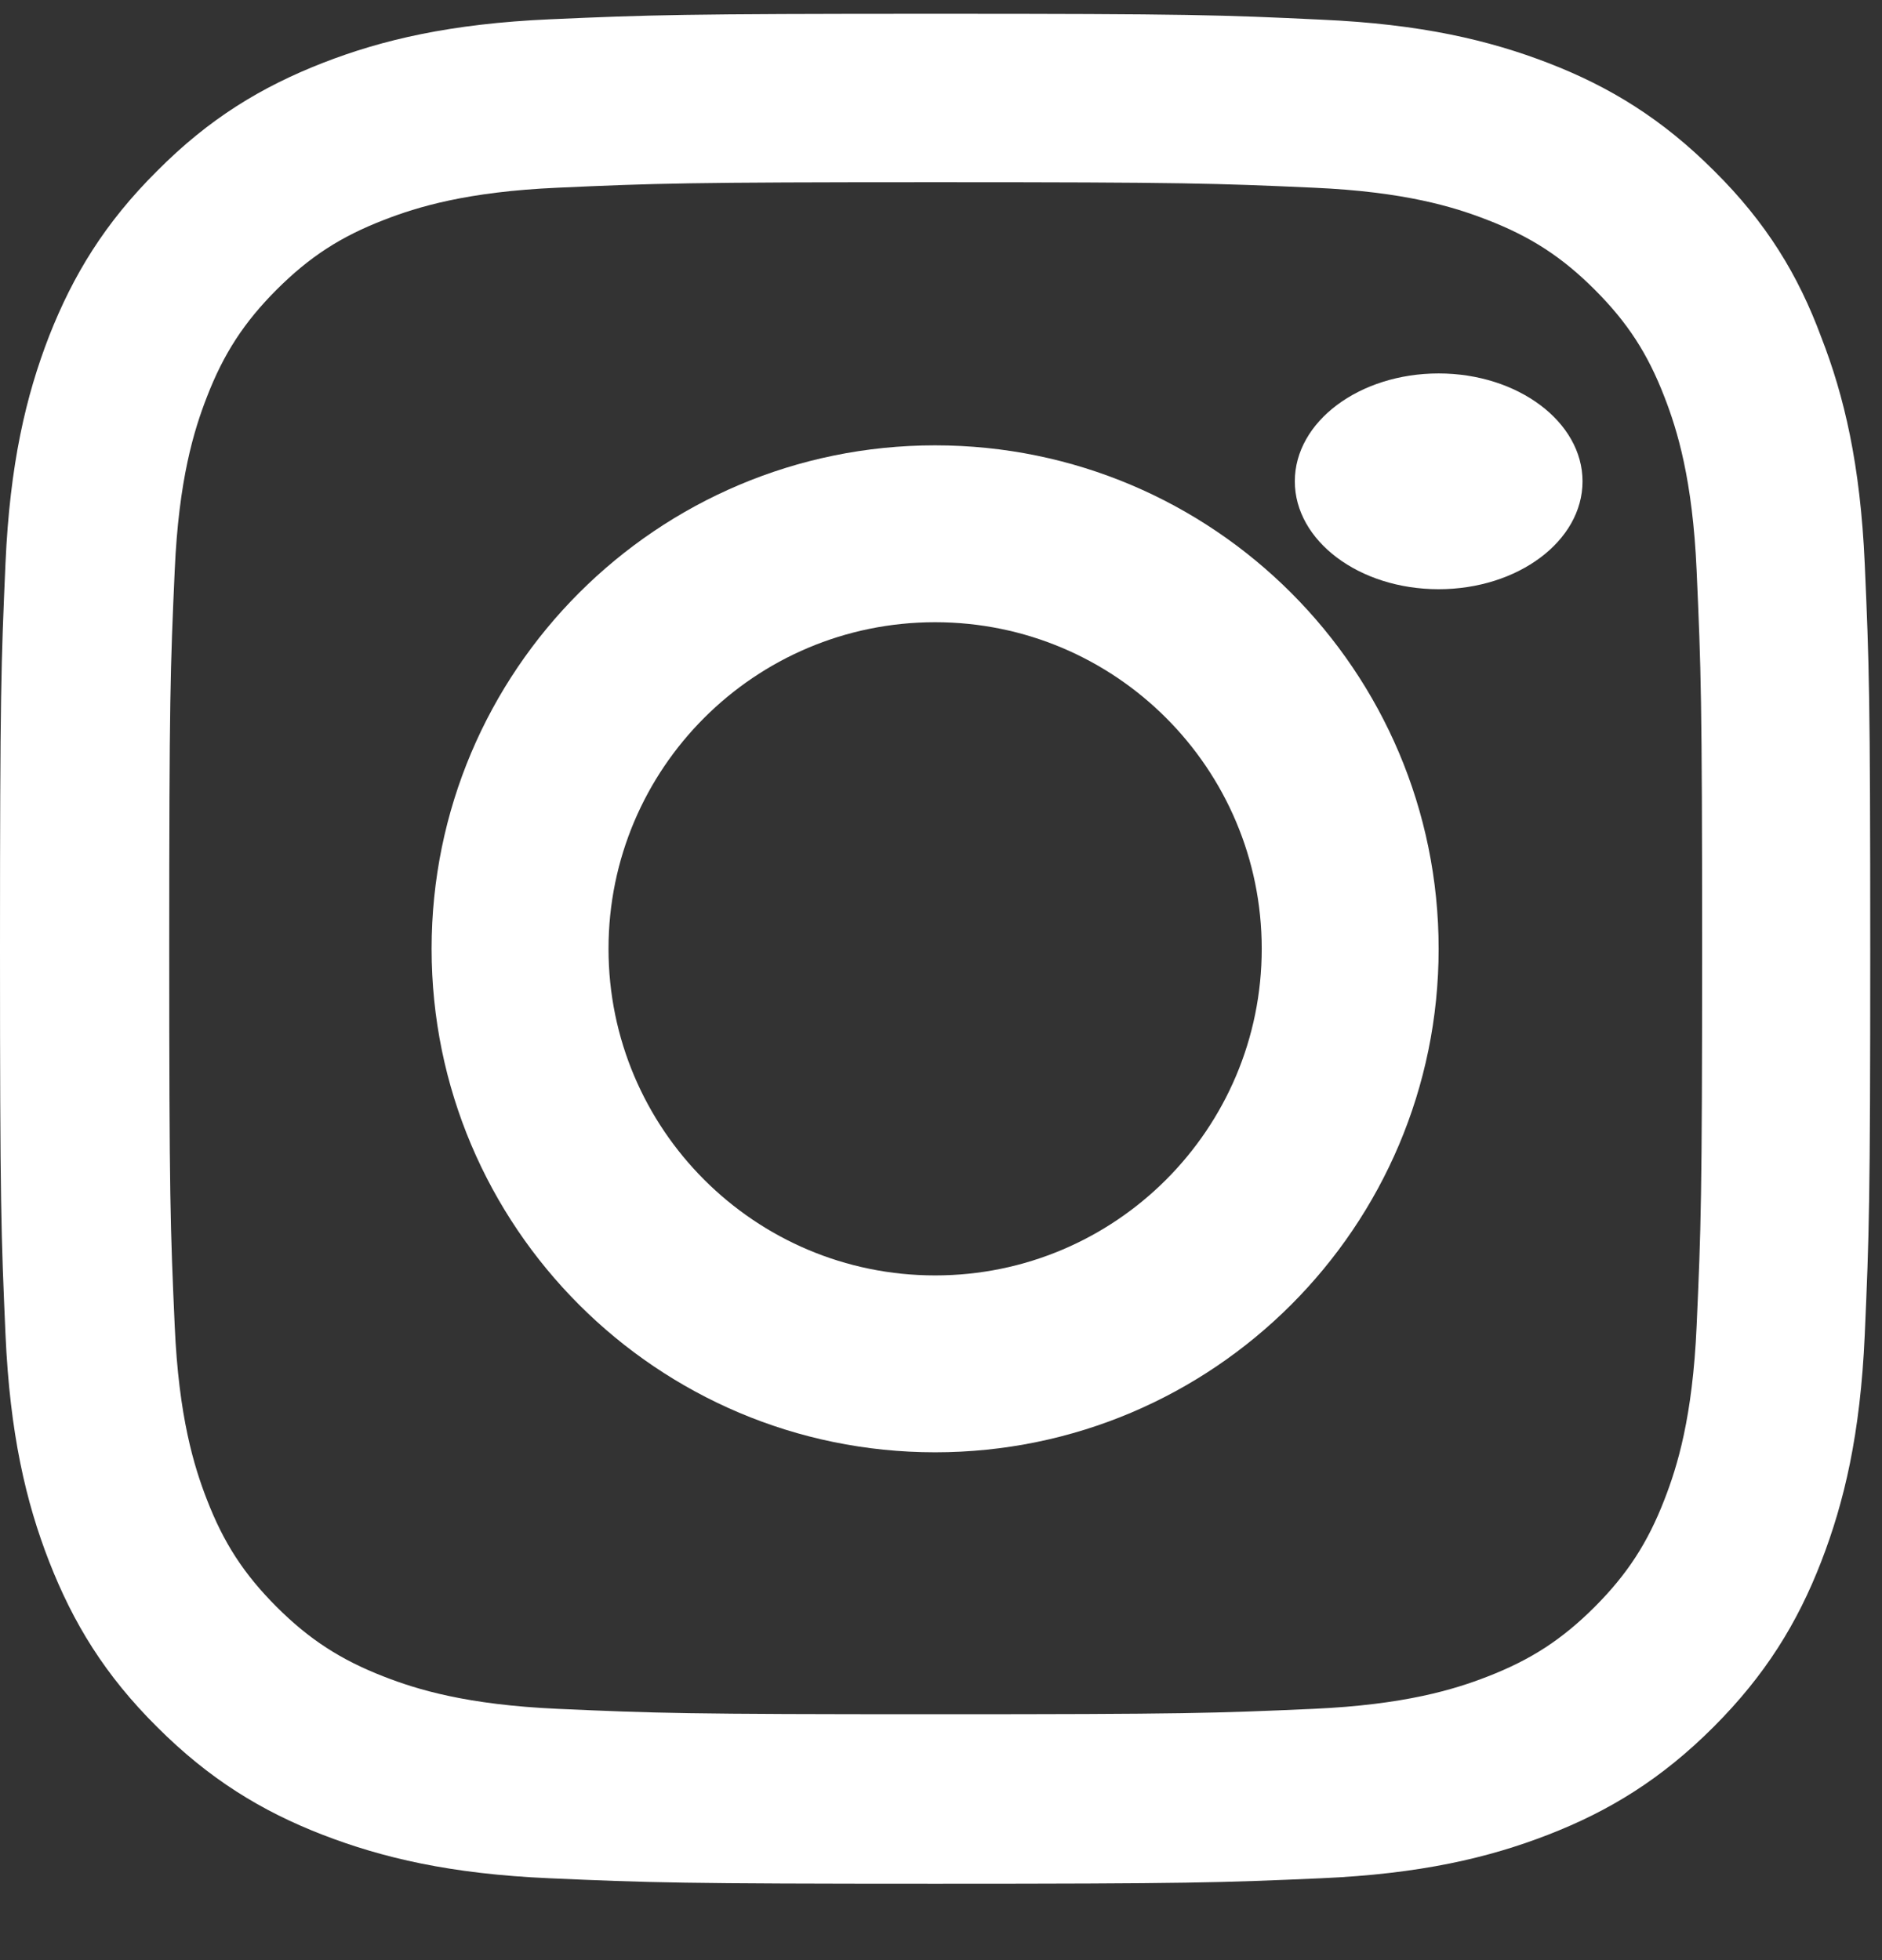
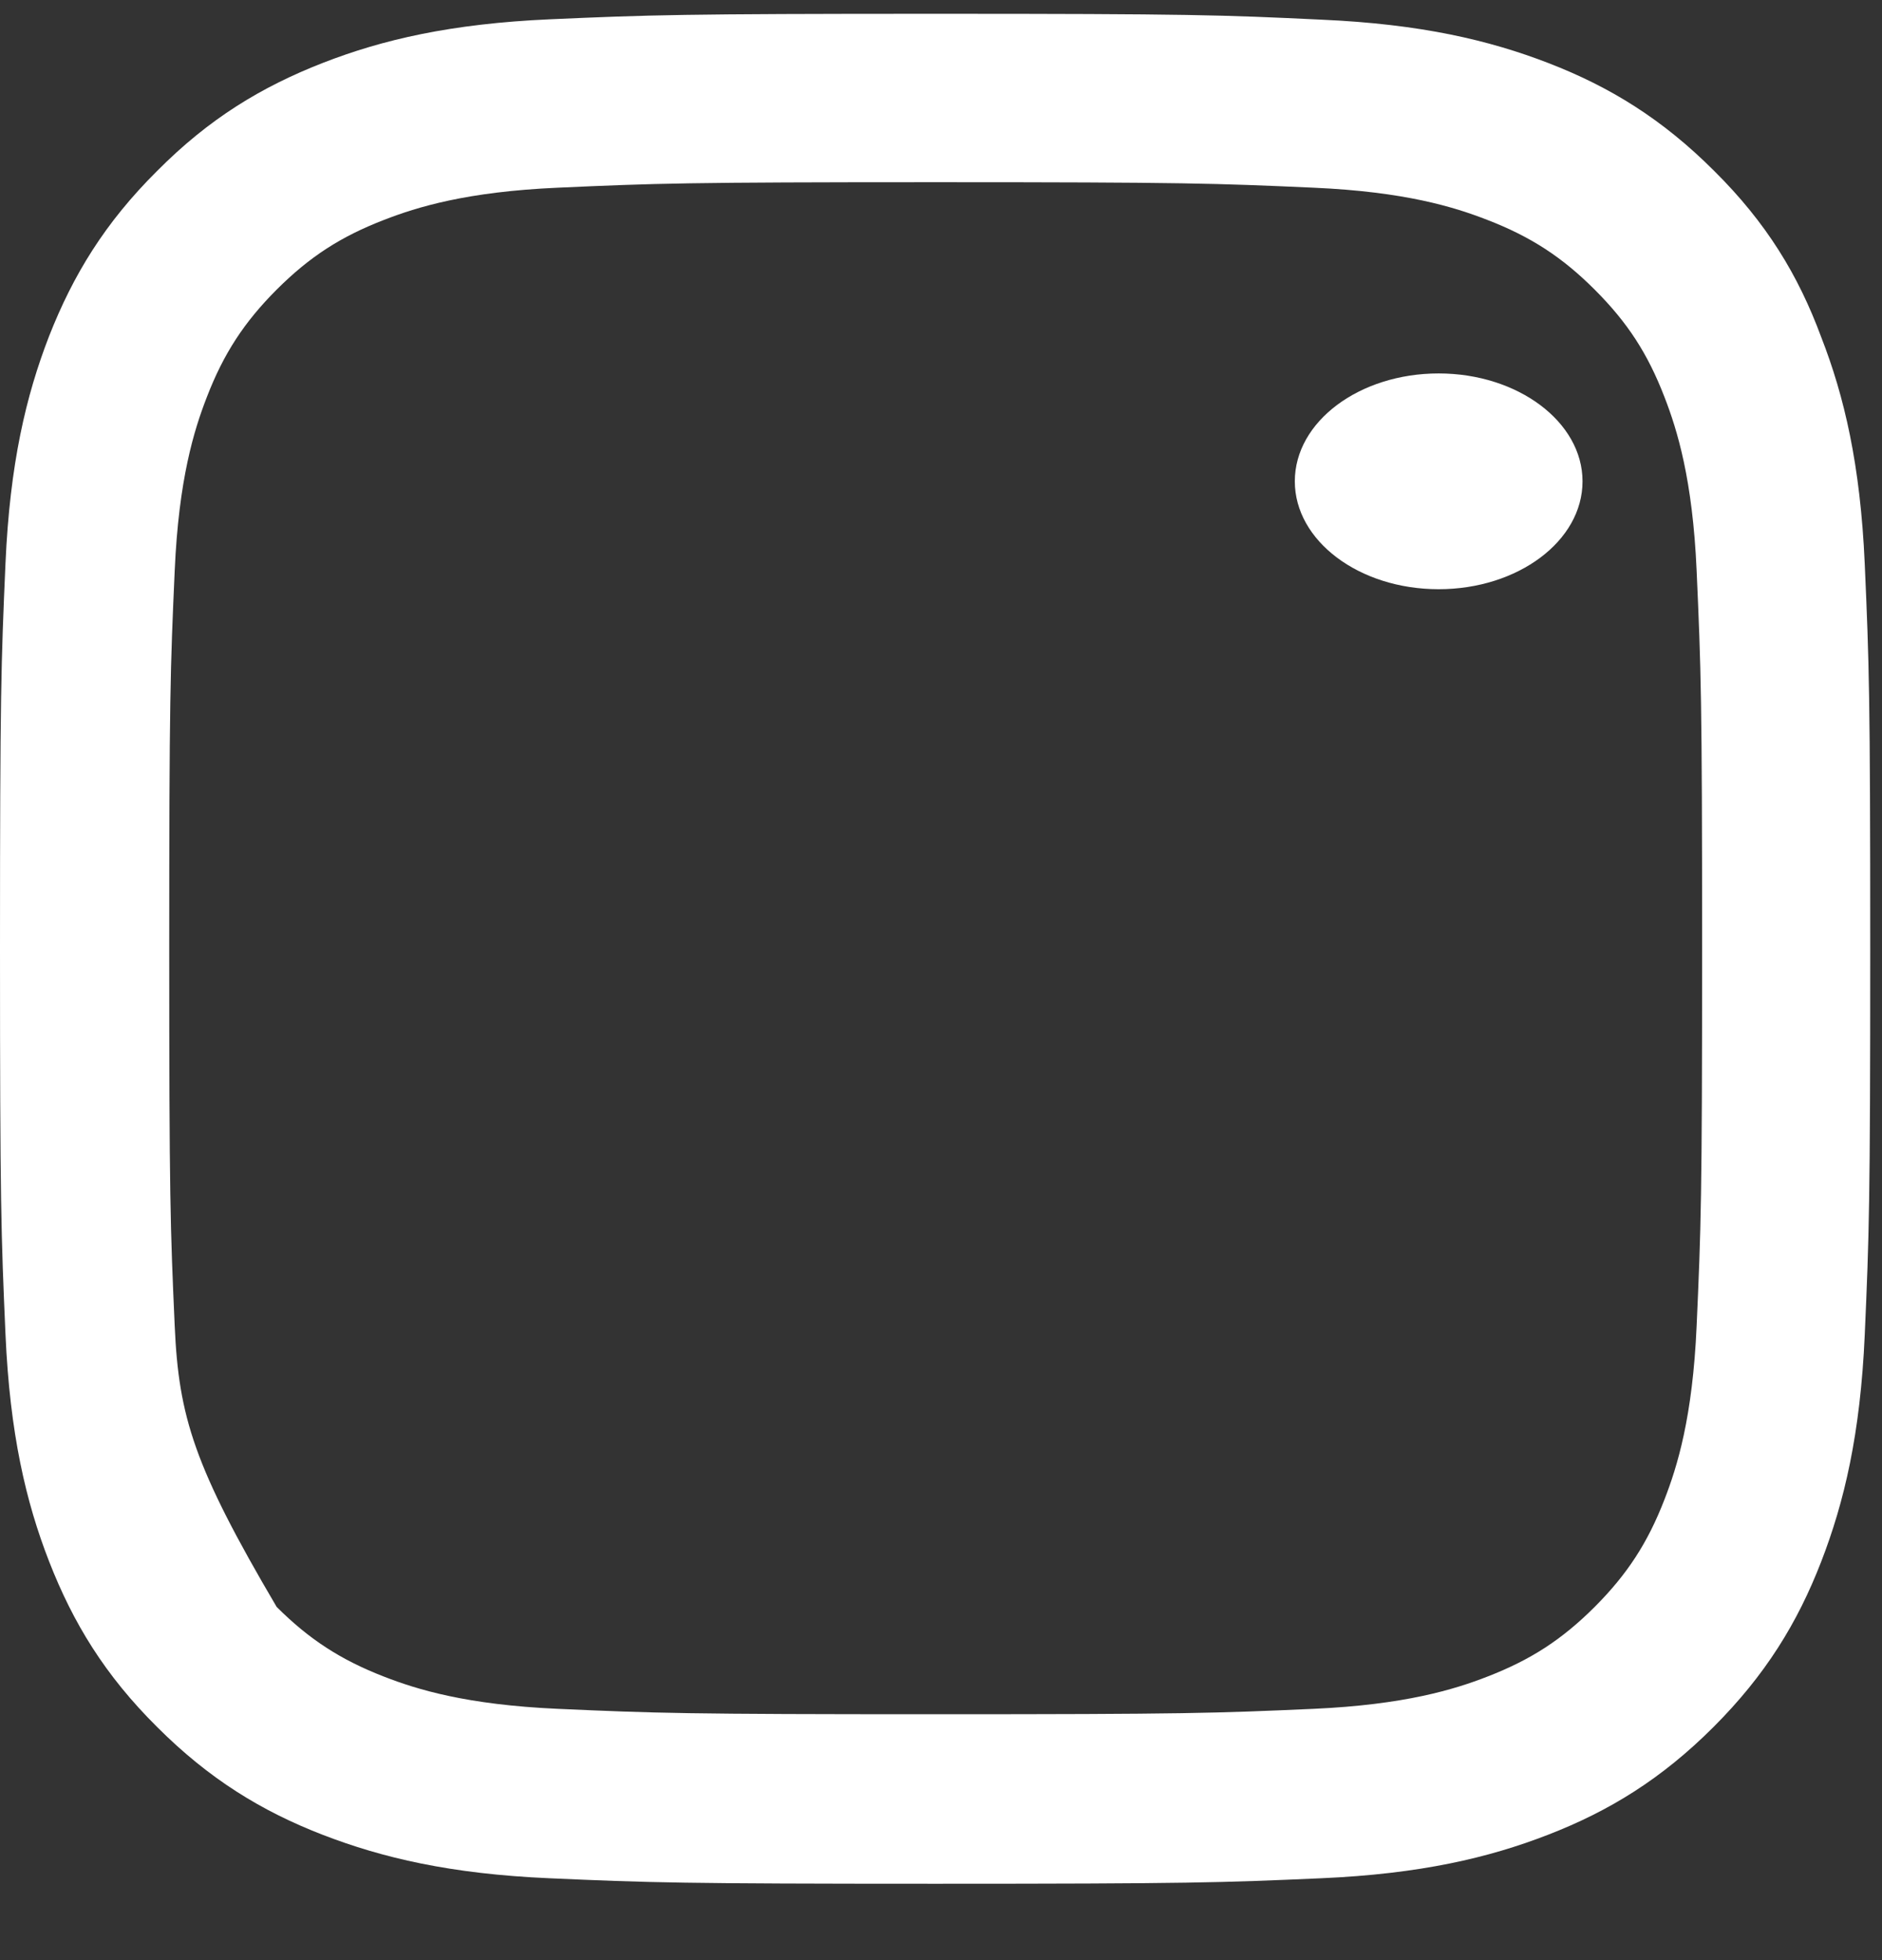
<svg xmlns="http://www.w3.org/2000/svg" width="24" height="25" viewBox="0 0 24 25" fill="none">
  <rect x="0" y="0" width="24" height="25" fill="#333333" stroke="none" />
-   <path d="M11.932 2.324C15.12 2.324 15.498 2.338 16.751 2.394C17.917 2.445 18.546 2.641 18.965 2.804C19.52 3.018 19.921 3.279 20.336 3.694C20.755 4.113 21.012 4.509 21.226 5.064C21.389 5.483 21.585 6.117 21.636 7.277C21.692 8.535 21.706 8.912 21.706 12.094C21.706 15.281 21.692 15.659 21.636 16.912C21.585 18.077 21.389 18.706 21.226 19.125C21.012 19.679 20.75 20.08 20.336 20.495C19.916 20.914 19.52 21.17 18.965 21.385C18.546 21.548 17.912 21.743 16.751 21.795C15.493 21.851 15.115 21.864 11.932 21.864C8.744 21.864 8.366 21.851 7.113 21.795C5.947 21.743 5.318 21.548 4.899 21.385C4.344 21.17 3.943 20.909 3.528 20.495C3.109 20.075 2.852 19.679 2.638 19.125C2.475 18.706 2.279 18.072 2.228 16.912C2.172 15.654 2.158 15.277 2.158 12.094C2.158 8.907 2.172 8.53 2.228 7.277C2.279 6.112 2.475 5.483 2.638 5.064C2.852 4.509 3.114 4.109 3.528 3.694C3.948 3.275 4.344 3.018 4.899 2.804C5.318 2.641 5.952 2.445 7.113 2.394C8.366 2.338 8.744 2.324 11.932 2.324ZM11.932 0.176C8.693 0.176 8.287 0.19 7.015 0.246C5.747 0.302 4.875 0.507 4.12 0.801C3.333 1.108 2.666 1.513 2.004 2.18C1.338 2.841 0.932 3.508 0.625 4.29C0.331 5.05 0.126 5.916 0.07 7.184C0.014 8.46 0 8.866 0 12.104C0 15.342 0.014 15.747 0.07 17.019C0.126 18.286 0.331 19.157 0.625 19.912C0.932 20.7 1.338 21.366 2.004 22.027C2.666 22.689 3.333 23.099 4.116 23.402C4.875 23.695 5.742 23.901 7.01 23.956C8.282 24.012 8.688 24.026 11.927 24.026C15.167 24.026 15.572 24.012 16.845 23.956C18.112 23.901 18.984 23.695 19.739 23.402C20.522 23.099 21.189 22.689 21.851 22.027C22.512 21.366 22.922 20.7 23.225 19.917C23.519 19.157 23.724 18.291 23.78 17.024C23.836 15.752 23.85 15.346 23.85 12.108C23.85 8.87 23.836 8.465 23.78 7.193C23.724 5.926 23.519 5.054 23.225 4.3C22.932 3.508 22.526 2.841 21.86 2.18C21.198 1.518 20.531 1.108 19.748 0.805C18.989 0.512 18.122 0.307 16.854 0.251C15.577 0.19 15.171 0.176 11.932 0.176Z" fill="white" />
-   <path d="M11.925 5.68C8.38 5.68 5.504 8.556 5.504 12.101C5.504 15.646 8.38 18.523 11.925 18.523C15.47 18.523 18.346 15.646 18.346 12.101C18.346 8.556 15.47 5.68 11.925 5.68ZM11.925 16.267C9.625 16.267 7.76 14.401 7.76 12.101C7.76 9.801 9.625 7.936 11.925 7.936C14.225 7.936 16.09 9.801 16.09 12.101C16.09 14.401 14.225 16.267 11.925 16.267Z" fill="white" />
+   <path d="M11.932 2.324C15.12 2.324 15.498 2.338 16.751 2.394C17.917 2.445 18.546 2.641 18.965 2.804C19.52 3.018 19.921 3.279 20.336 3.694C20.755 4.113 21.012 4.509 21.226 5.064C21.389 5.483 21.585 6.117 21.636 7.277C21.692 8.535 21.706 8.912 21.706 12.094C21.706 15.281 21.692 15.659 21.636 16.912C21.585 18.077 21.389 18.706 21.226 19.125C21.012 19.679 20.75 20.08 20.336 20.495C19.916 20.914 19.52 21.17 18.965 21.385C18.546 21.548 17.912 21.743 16.751 21.795C15.493 21.851 15.115 21.864 11.932 21.864C8.744 21.864 8.366 21.851 7.113 21.795C5.947 21.743 5.318 21.548 4.899 21.385C4.344 21.17 3.943 20.909 3.528 20.495C2.475 18.706 2.279 18.072 2.228 16.912C2.172 15.654 2.158 15.277 2.158 12.094C2.158 8.907 2.172 8.53 2.228 7.277C2.279 6.112 2.475 5.483 2.638 5.064C2.852 4.509 3.114 4.109 3.528 3.694C3.948 3.275 4.344 3.018 4.899 2.804C5.318 2.641 5.952 2.445 7.113 2.394C8.366 2.338 8.744 2.324 11.932 2.324ZM11.932 0.176C8.693 0.176 8.287 0.19 7.015 0.246C5.747 0.302 4.875 0.507 4.12 0.801C3.333 1.108 2.666 1.513 2.004 2.18C1.338 2.841 0.932 3.508 0.625 4.29C0.331 5.05 0.126 5.916 0.07 7.184C0.014 8.46 0 8.866 0 12.104C0 15.342 0.014 15.747 0.07 17.019C0.126 18.286 0.331 19.157 0.625 19.912C0.932 20.7 1.338 21.366 2.004 22.027C2.666 22.689 3.333 23.099 4.116 23.402C4.875 23.695 5.742 23.901 7.01 23.956C8.282 24.012 8.688 24.026 11.927 24.026C15.167 24.026 15.572 24.012 16.845 23.956C18.112 23.901 18.984 23.695 19.739 23.402C20.522 23.099 21.189 22.689 21.851 22.027C22.512 21.366 22.922 20.7 23.225 19.917C23.519 19.157 23.724 18.291 23.78 17.024C23.836 15.752 23.85 15.346 23.85 12.108C23.85 8.87 23.836 8.465 23.78 7.193C23.724 5.926 23.519 5.054 23.225 4.3C22.932 3.508 22.526 2.841 21.86 2.18C21.198 1.518 20.531 1.108 19.748 0.805C18.989 0.512 18.122 0.307 16.854 0.251C15.577 0.19 15.171 0.176 11.932 0.176Z" fill="white" />
  <path d="M20.181 6.139C20.181 6.901 19.356 7.515 18.346 7.515C17.33 7.515 16.512 6.896 16.512 6.139C16.512 5.377 17.336 4.763 18.346 4.763C19.356 4.763 20.181 5.381 20.181 6.139Z" fill="white" />
</svg>